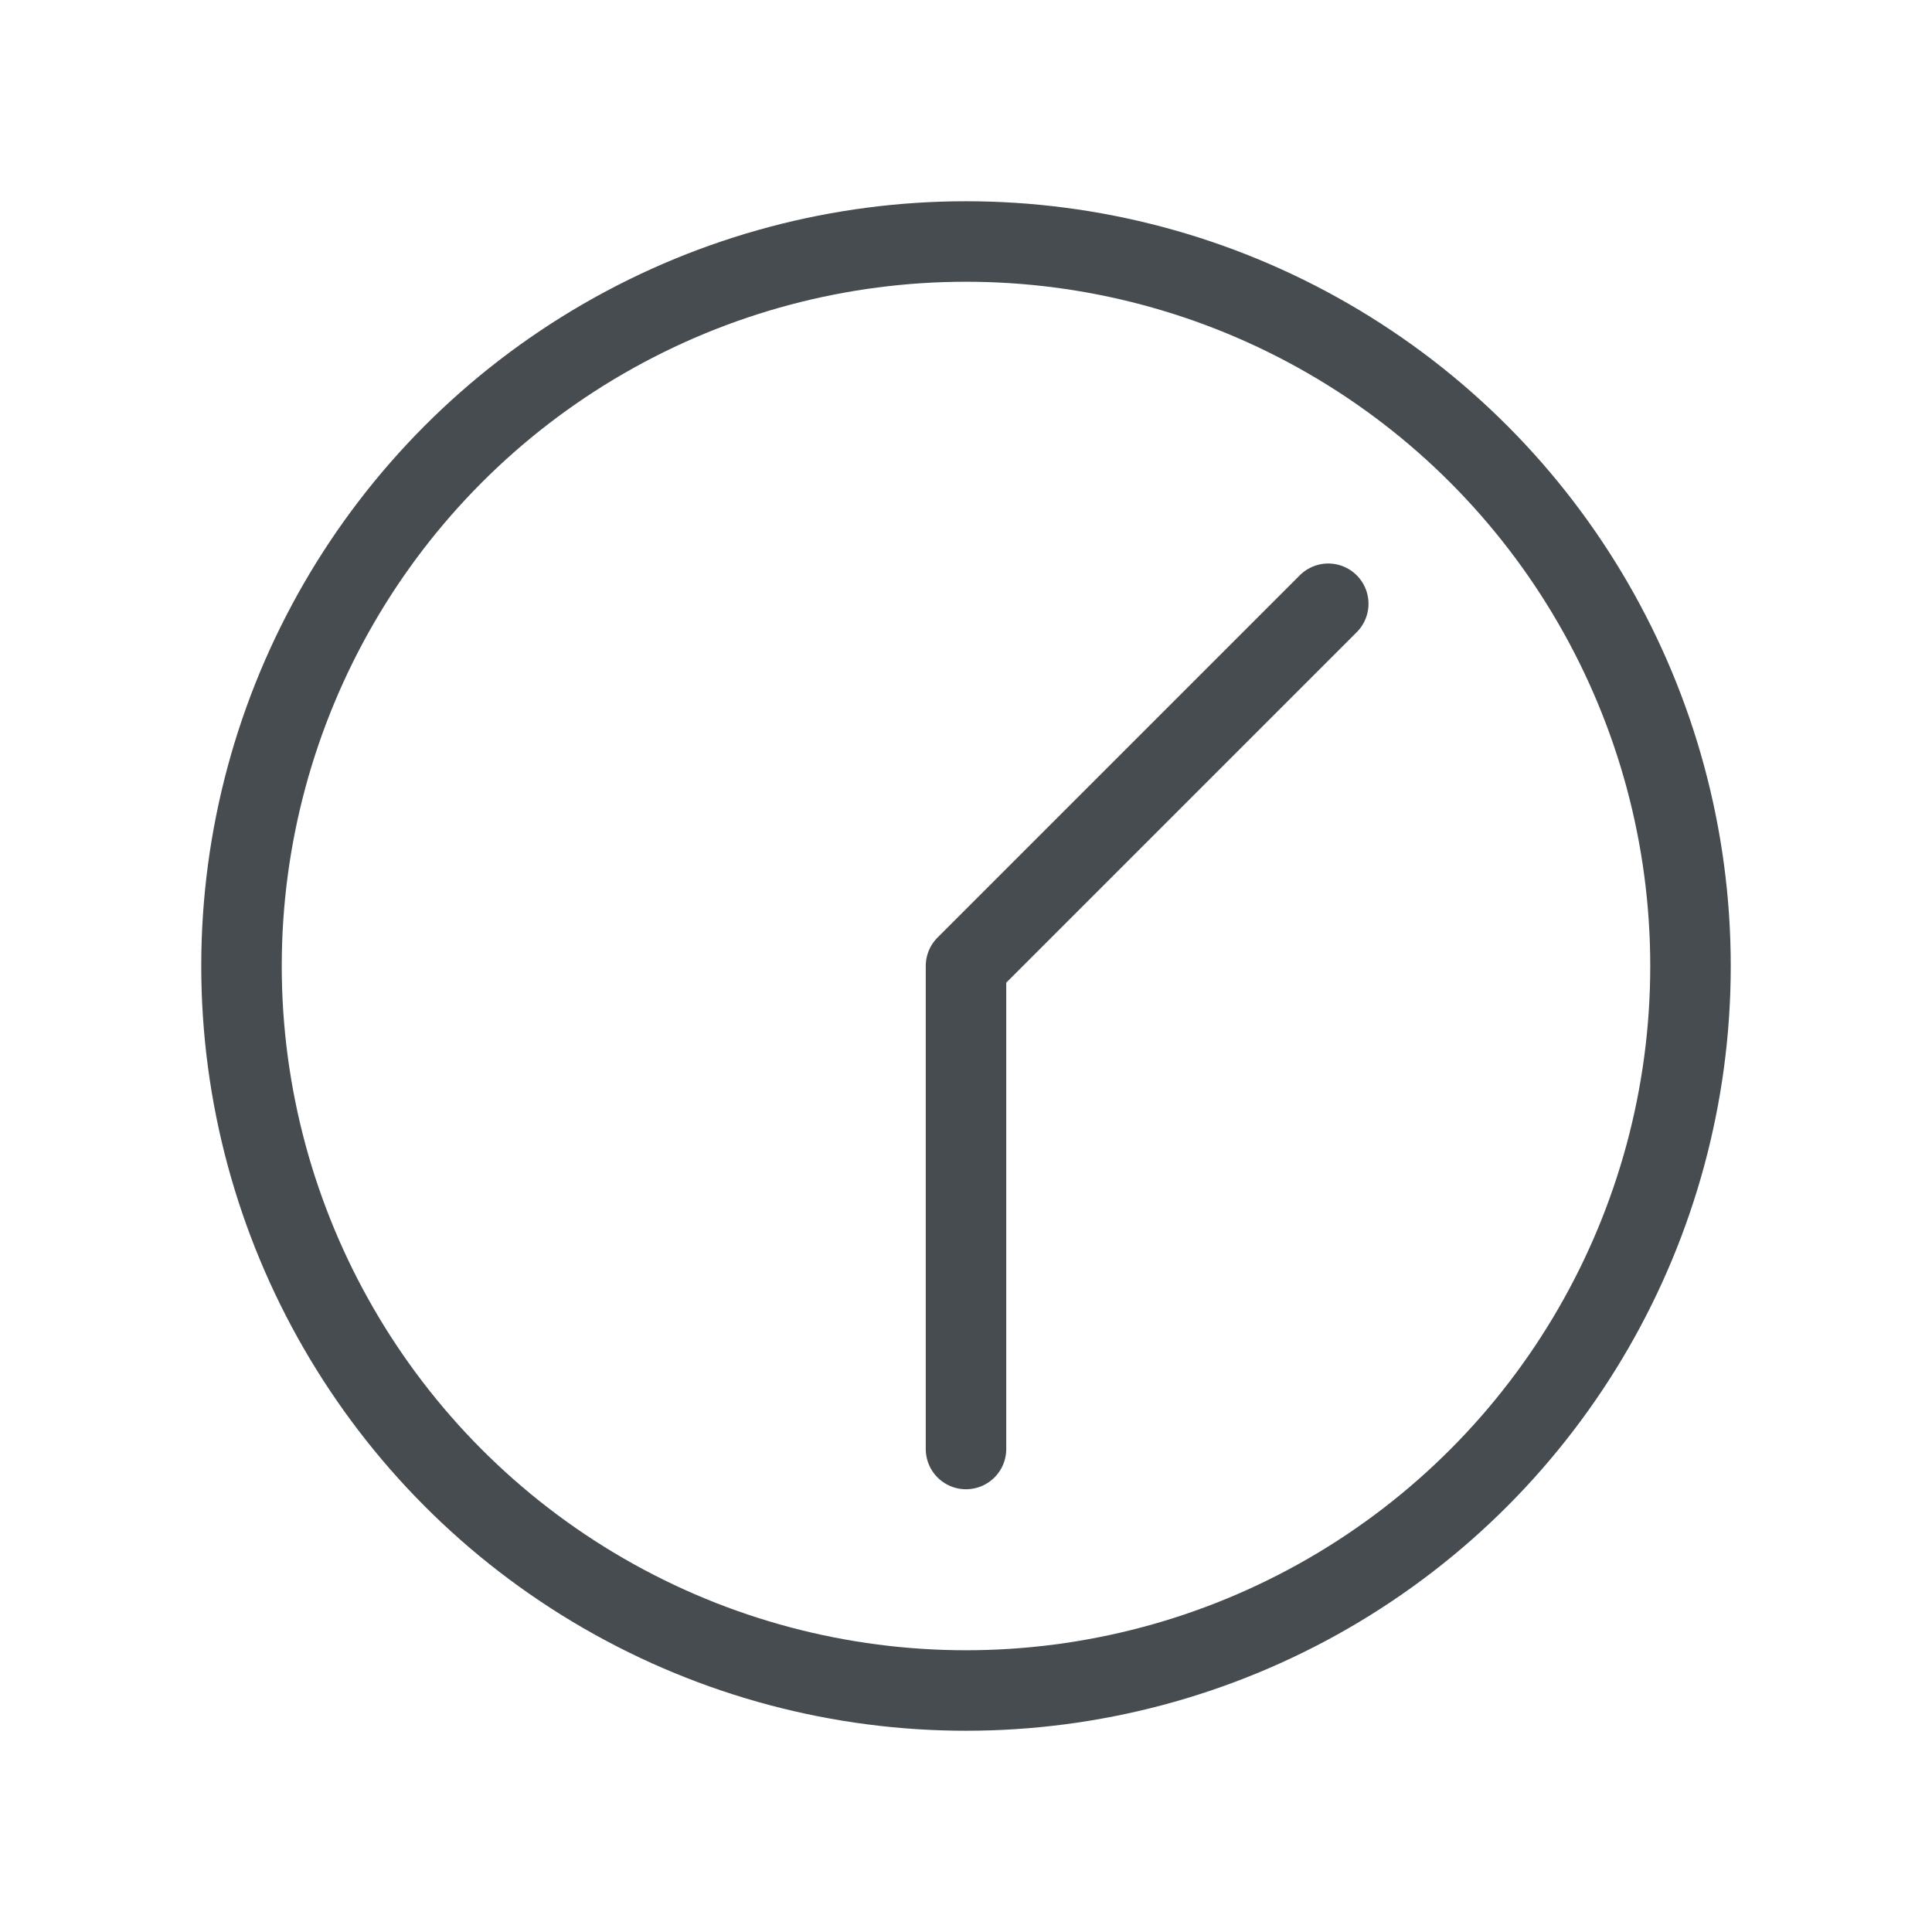
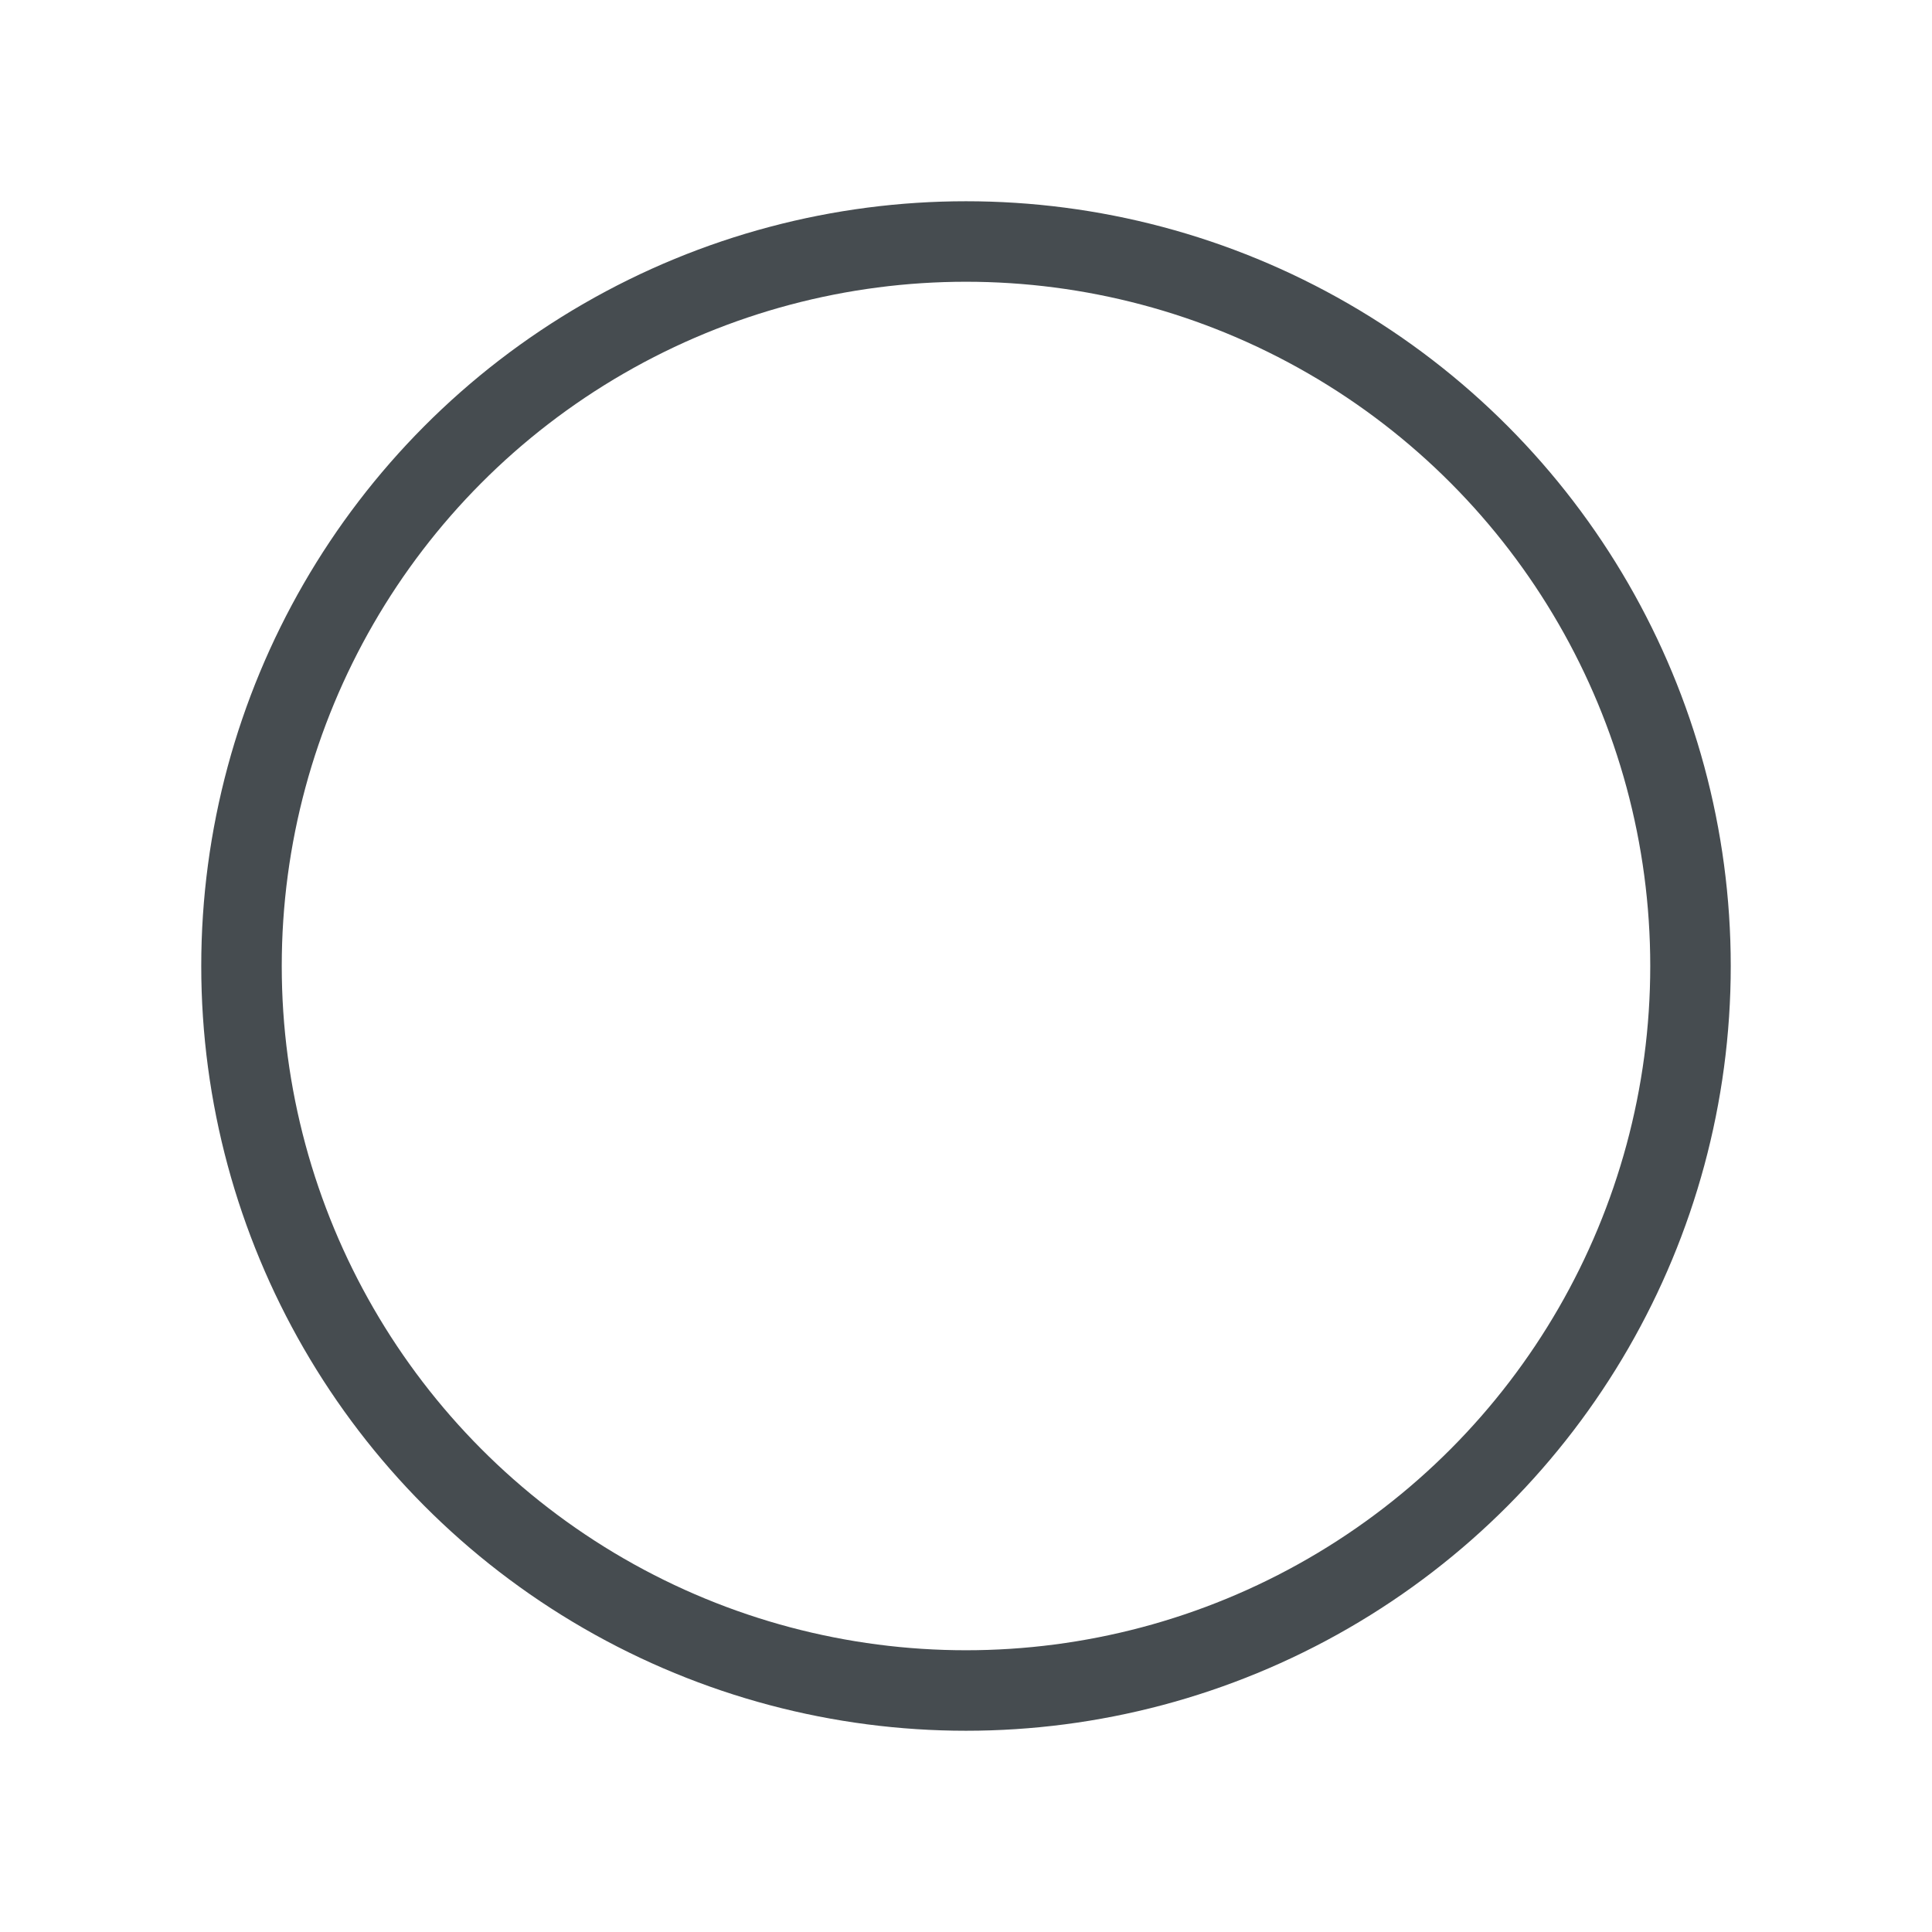
<svg xmlns="http://www.w3.org/2000/svg" width="79" height="79" viewBox="0 0 24 24" fill="none">
-   <path d="M0 0h24v24H0z" />
  <g stroke="#464c50" stroke-linejoin="round">
    <circle cx="12" cy="12" r="9" />
-     <path d="M12 18v-6l4.5-4.5" stroke-linecap="round" />
  </g>
</svg>